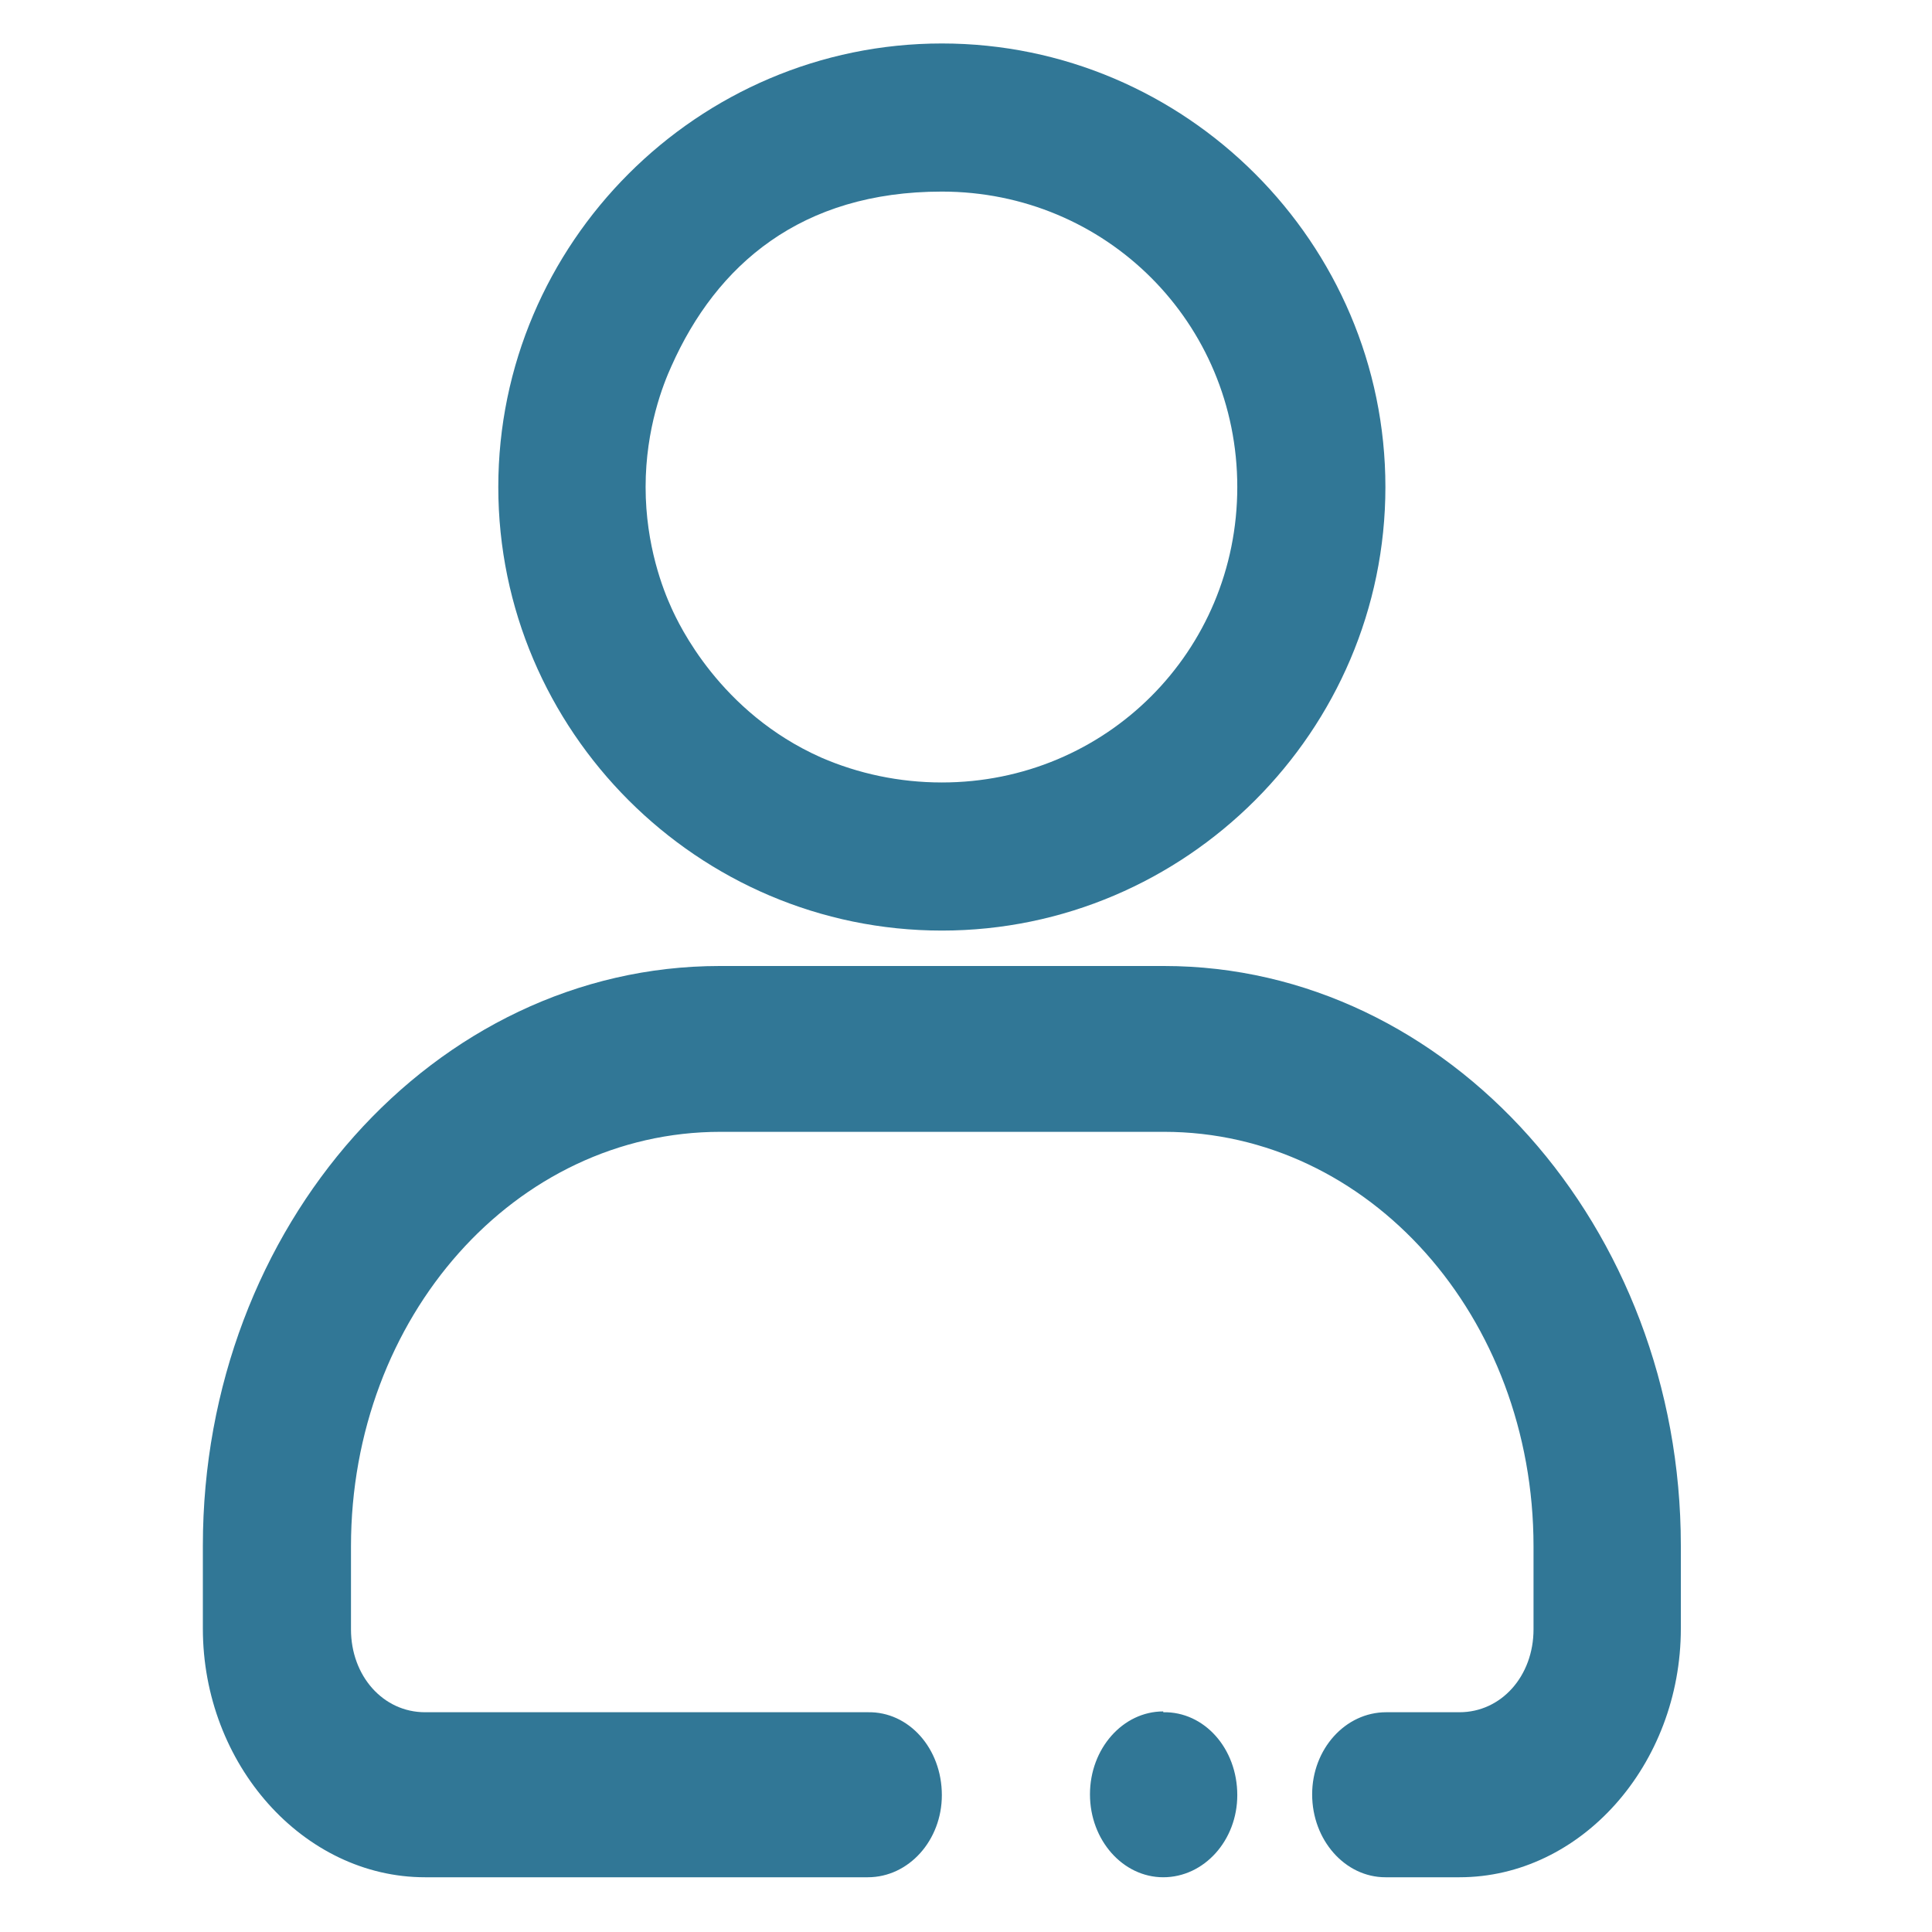
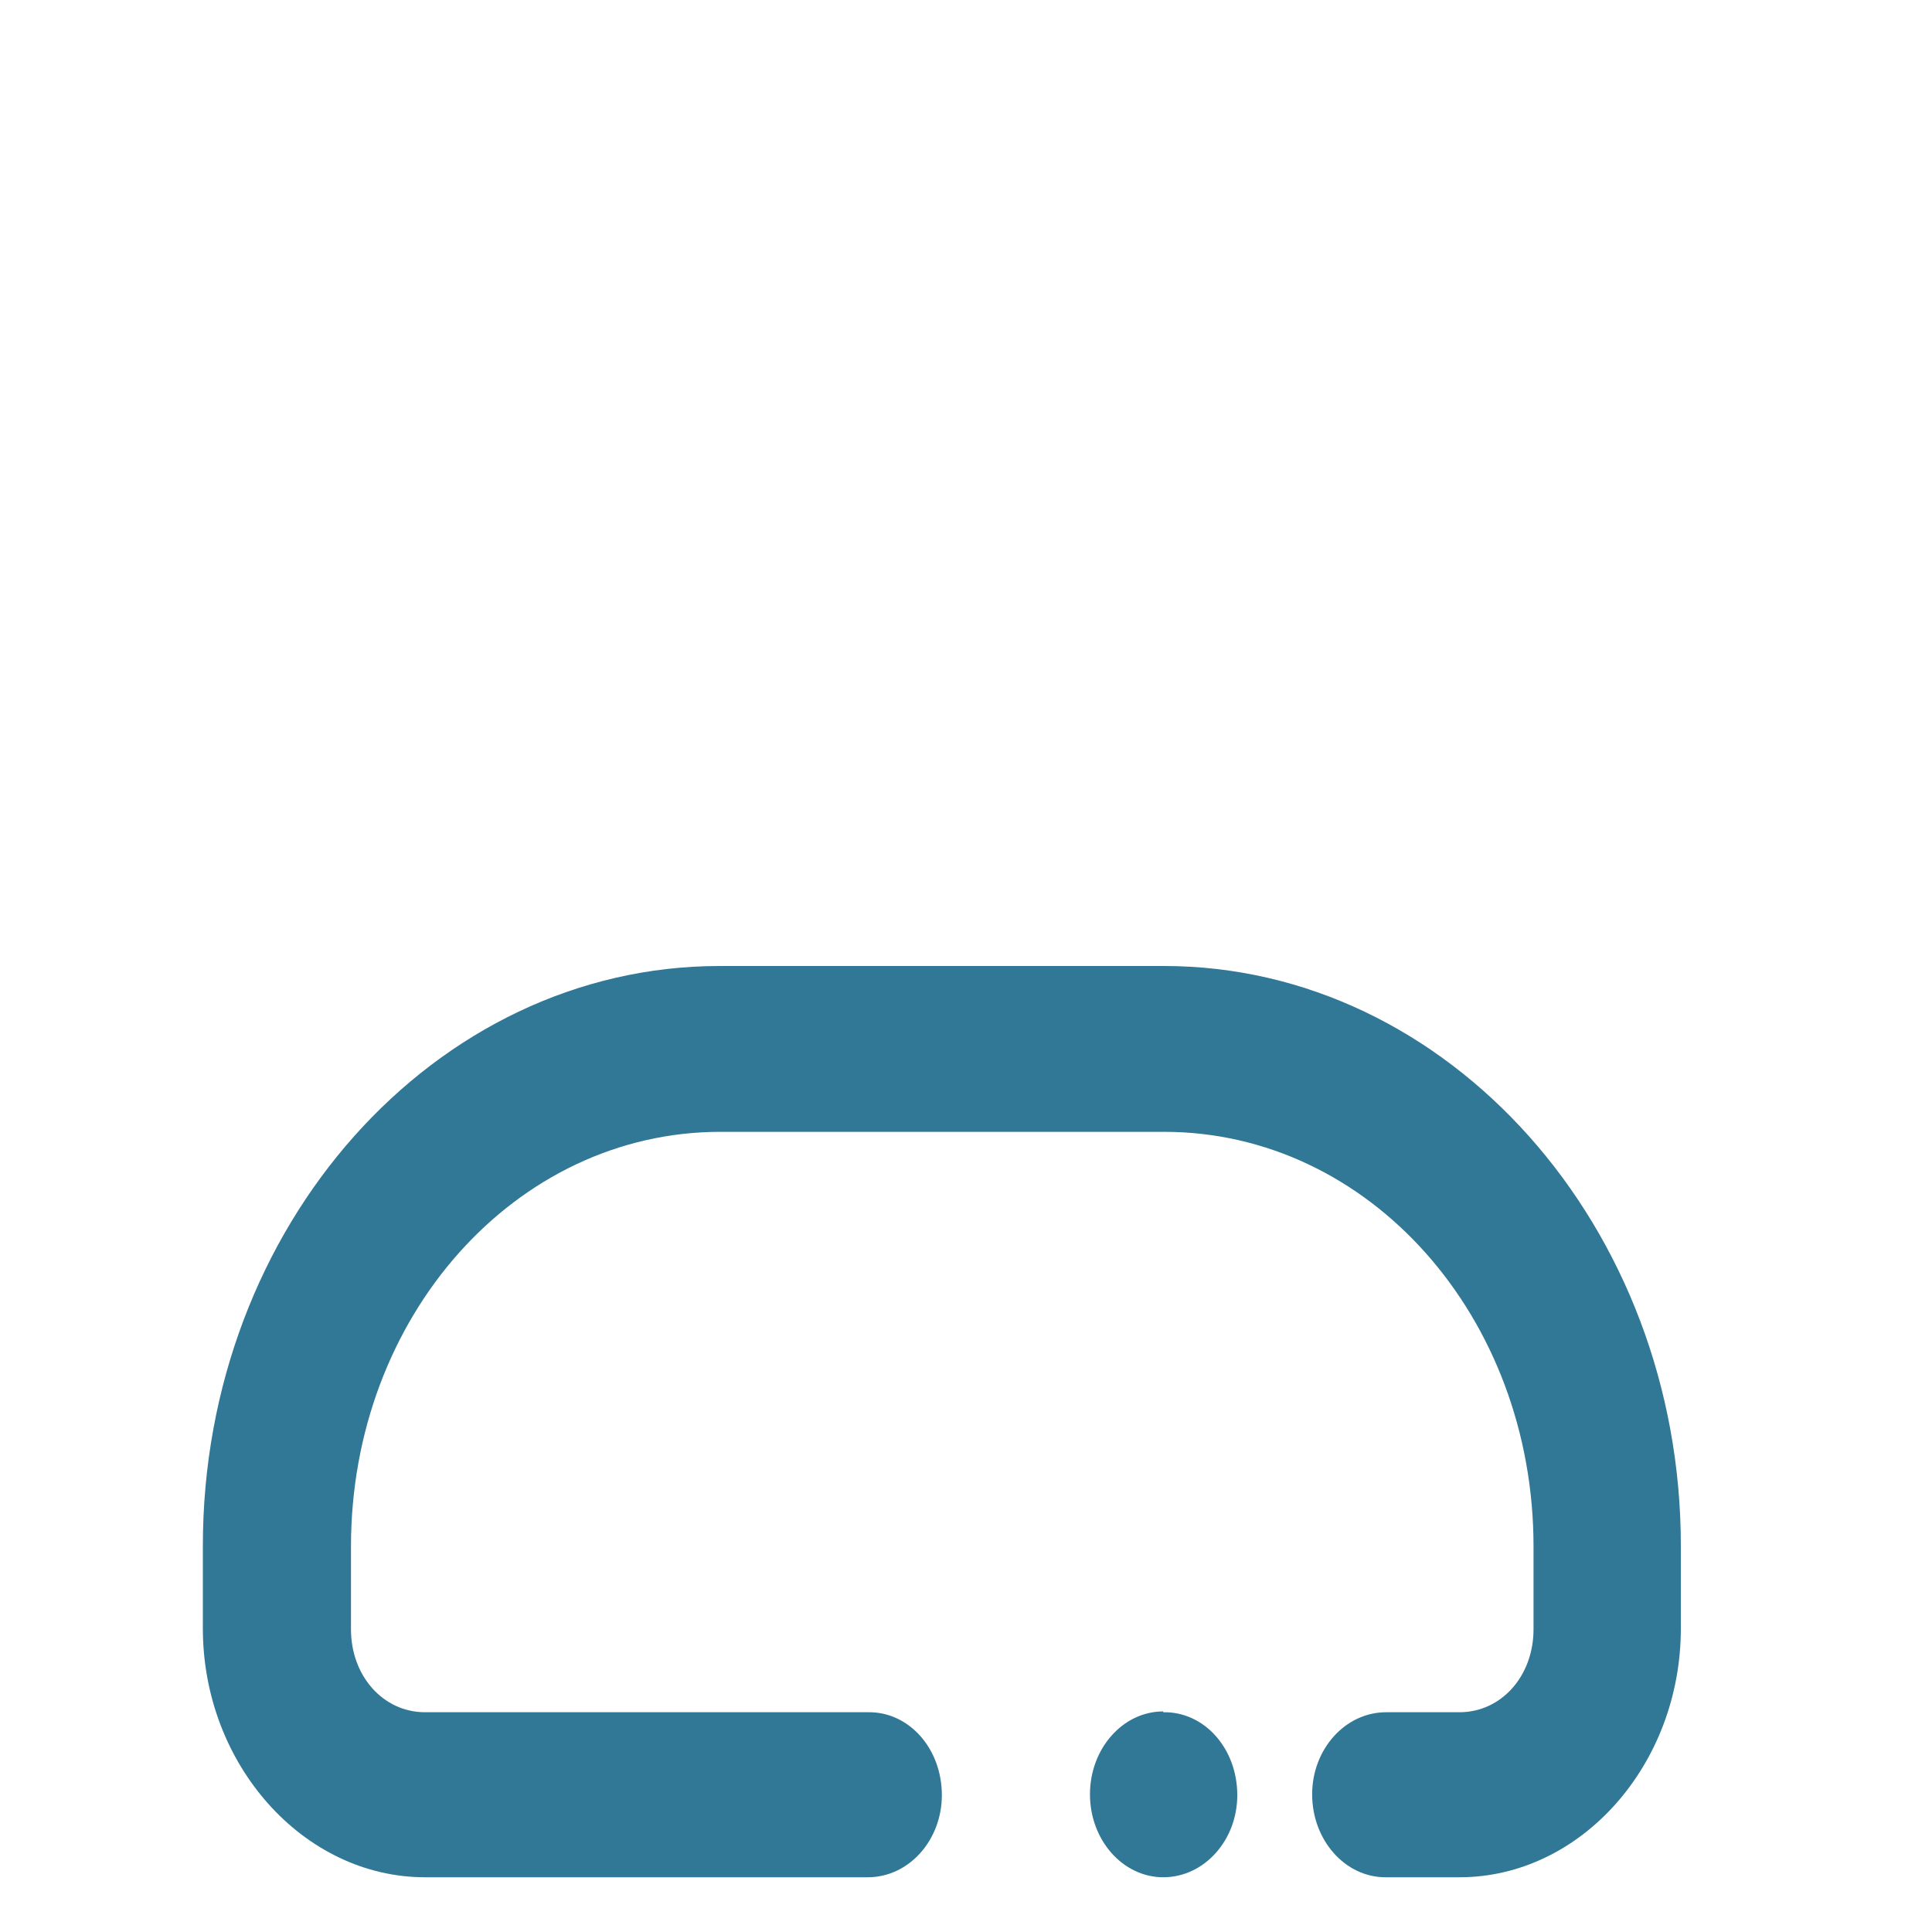
<svg xmlns="http://www.w3.org/2000/svg" id="katman_1" version="1.1" viewBox="0 0 24 24">
  <defs>
    <style>
      .st0 {
        fill: #317796;
      }
    </style>
  </defs>
  <path class="st0" d="M8.94,12c-3.54,0-6.42,3.23-6.42,7.2v1.03c0,1.69,1.25,3.09,2.76,3.09h5.5c.51,0,.92-.46.92-1.02h0c0-.58-.41-1.04-.92-1.03h-5.5c-.52,0-.92-.45-.92-1.03v-1.03c0-2.85,2.04-5.15,4.59-5.15h5.51c2.55,0,4.59,2.3,4.59,5.15v1.03c0,.58-.4,1.03-.92,1.03h-.91c-.51,0-.92.46-.92,1.02h0c0,.57.41,1.03.91,1.03h.92c1.51,0,2.75-1.4,2.75-3.09v-1.03c0-3.96-2.89-7.2-6.42-7.2h-5.51ZM14.45,21.26c-.5,0-.91.46-.91,1.03,0,.57.41,1.03.91,1.03h0c.51,0,.92-.46.92-1.02h0c0-.58-.41-1.04-.92-1.03h0Z" />
-   <path class="st0" d="M11.7.54c-3.03,0-5.51,2.48-5.51,5.51,0,3.03,2.48,5.51,5.51,5.51,3.03,0,5.51-2.48,5.51-5.51,0-3.03-2.48-5.51-5.51-5.51ZM11.7,2.38c2.04,0,3.67,1.63,3.67,3.67s-1.63,3.67-3.67,3.67c-.53,0-1.04-.11-1.5-.31-1.26-.56-1.77-1.66-1.86-1.86-.1-.22-.32-.77-.32-1.5,0-.73.22-1.28.32-1.5.56-1.26,1.61-2.17,3.36-2.17Z" />
</svg>